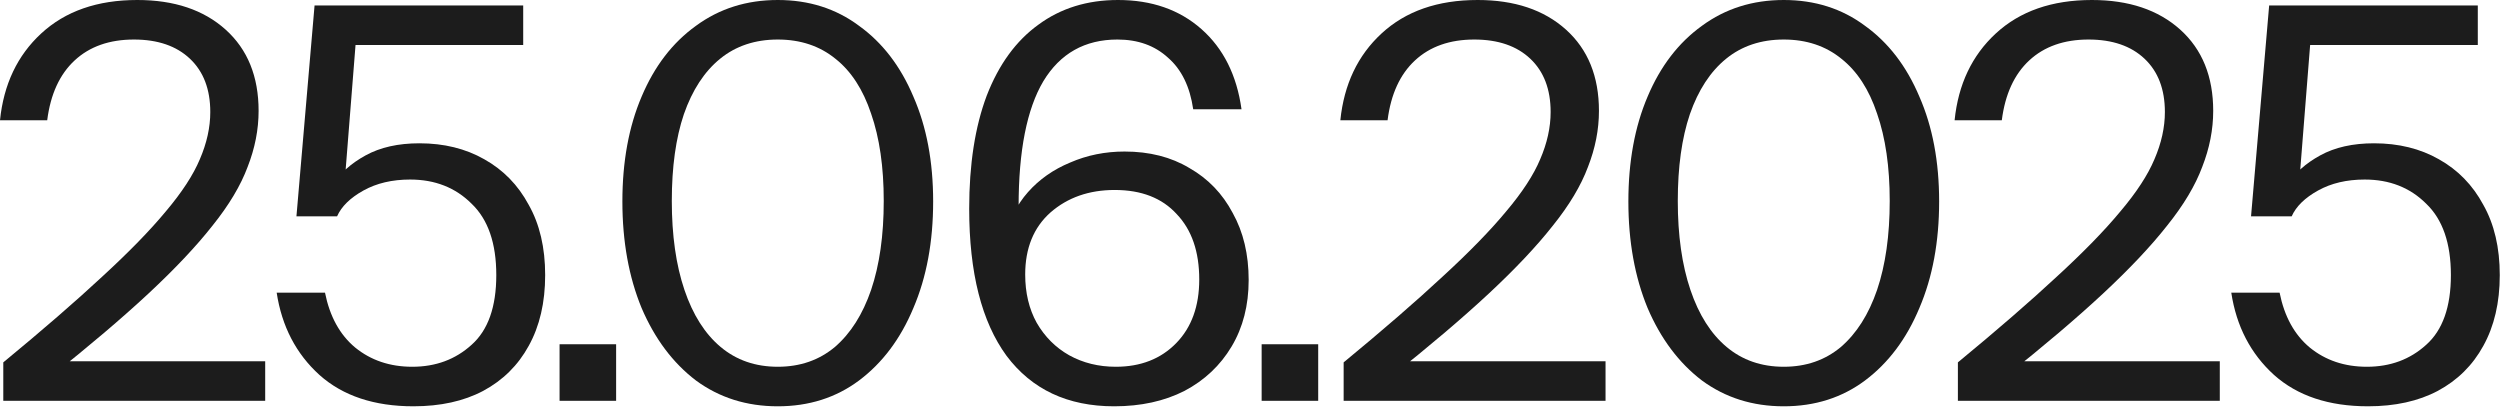
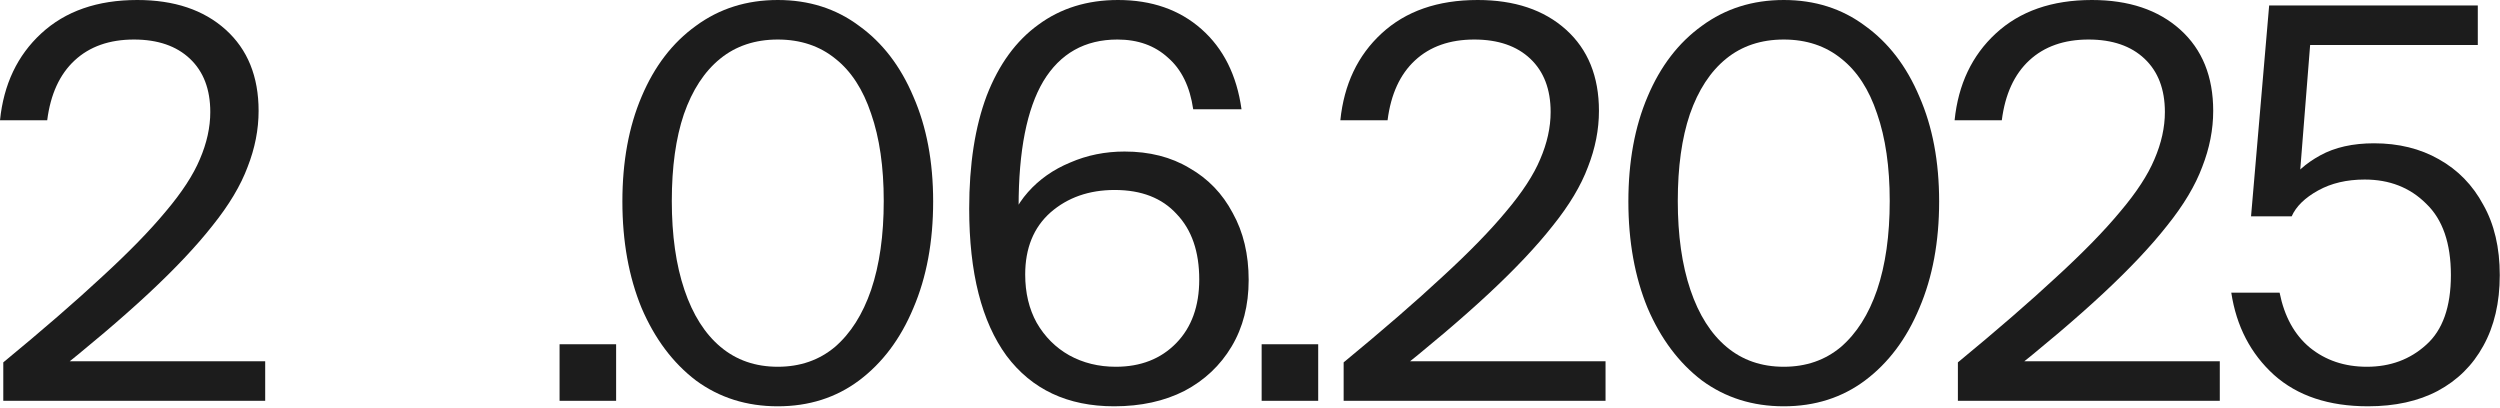
<svg xmlns="http://www.w3.org/2000/svg" fill="none" height="100%" overflow="visible" preserveAspectRatio="none" style="display: block;" viewBox="0 0 288 47" width="100%">
  <g id="25.06.2025">
    <path d="M272.792 46.805C268.28 46.805 264.675 45.604 261.976 43.2C259.278 40.754 257.633 37.592 257.043 33.712H262.609C263.157 36.453 264.317 38.562 266.088 40.038C267.901 41.513 270.094 42.251 272.666 42.251C275.365 42.251 277.642 41.408 279.497 39.721C281.394 38.035 282.343 35.357 282.343 31.689C282.343 28.02 281.394 25.279 279.497 23.466C277.642 21.611 275.28 20.683 272.413 20.683C270.347 20.683 268.555 21.105 267.037 21.948C265.519 22.791 264.507 23.782 264.001 24.921H259.32L261.407 0.632H285.442V5.186H264.507L266.278 3.289L264.823 21.632L263.621 21.189C264.38 19.924 265.603 18.828 267.29 17.9C268.976 16.972 271.042 16.508 273.488 16.508C276.313 16.508 278.801 17.12 280.952 18.343C283.144 19.566 284.852 21.315 286.075 23.592C287.34 25.827 287.973 28.526 287.973 31.689C287.973 34.851 287.34 37.571 286.075 39.848C284.852 42.083 283.102 43.812 280.825 45.034C278.59 46.215 275.913 46.805 272.792 46.805Z" fill="#1C1C1C" id="Vector" />
    <path d="M225.549 46.173V41.745C230.103 37.993 233.898 34.703 236.934 31.878C240.013 29.053 242.458 26.544 244.271 24.352C246.127 22.159 247.434 20.156 248.193 18.343C248.994 16.487 249.395 14.674 249.395 12.903C249.395 10.289 248.615 8.244 247.054 6.768C245.494 5.292 243.344 4.554 240.603 4.554C237.778 4.554 235.501 5.355 233.772 6.958C232.043 8.56 230.989 10.858 230.609 13.852H225.17C225.591 9.72 227.173 6.388 229.913 3.858C232.697 1.286 236.386 0 240.982 0C245.241 0 248.636 1.139 251.166 3.416C253.696 5.693 254.961 8.813 254.961 12.777C254.961 14.927 254.539 17.078 253.696 19.228C252.895 21.379 251.545 23.635 249.648 25.996C247.792 28.357 245.326 30.972 242.247 33.839C239.211 36.664 235.437 39.869 230.925 43.453L229.724 41.619H255.72V46.173H225.549Z" fill="#1C1C1C" id="Vector_2" />
    <path d="M205.489 46.806C201.904 46.806 198.763 45.815 196.064 43.833C193.408 41.809 191.321 39.026 189.803 35.484C188.327 31.899 187.589 27.809 187.589 23.213C187.589 18.617 188.327 14.59 189.803 11.132C191.278 7.632 193.366 4.912 196.064 2.973C198.763 0.991 201.904 0 205.489 0C209.073 0 212.193 0.991 214.85 2.973C217.548 4.912 219.636 7.632 221.112 11.132C222.63 14.59 223.389 18.617 223.389 23.213C223.389 27.851 222.63 31.942 221.112 35.484C219.636 39.026 217.548 41.809 214.85 43.833C212.193 45.815 209.073 46.806 205.489 46.806ZM205.489 42.251C208.061 42.251 210.254 41.492 212.067 39.974C213.88 38.414 215.271 36.221 216.241 33.396C217.211 30.529 217.696 27.113 217.696 23.15C217.696 19.228 217.211 15.876 216.241 13.093C215.314 10.31 213.943 8.201 212.13 6.768C210.317 5.292 208.103 4.554 205.489 4.554C202.874 4.554 200.661 5.292 198.847 6.768C197.034 8.244 195.643 10.373 194.673 13.156C193.745 15.897 193.281 19.228 193.281 23.15C193.281 27.113 193.766 30.529 194.736 33.396C195.706 36.264 197.097 38.456 198.911 39.974C200.724 41.492 202.917 42.251 205.489 42.251Z" fill="#1C1C1C" id="Vector_3" />
    <path d="M154.788 46.173V41.745C159.342 37.993 163.137 34.703 166.173 31.878C169.251 29.053 171.697 26.544 173.51 24.352C175.365 22.159 176.672 20.156 177.431 18.343C178.232 16.487 178.633 14.674 178.633 12.903C178.633 10.289 177.853 8.244 176.293 6.768C174.733 5.292 172.582 4.554 169.841 4.554C167.016 4.554 164.739 5.355 163.01 6.958C161.281 8.56 160.227 10.858 159.848 13.852H154.408C154.83 9.72 156.411 6.388 159.152 3.858C161.935 1.286 165.624 0 170.221 0C174.48 0 177.874 1.139 180.404 3.416C182.934 5.693 184.199 8.813 184.199 12.777C184.199 14.927 183.777 17.078 182.934 19.228C182.133 21.379 180.784 23.635 178.886 25.996C177.031 28.357 174.564 30.972 171.486 33.839C168.45 36.664 164.676 39.869 160.164 43.453L158.962 41.619H184.958V46.173H154.788Z" fill="#1C1C1C" id="Vector_4" />
    <path d="M145.341 46.173V39.658H151.856V46.173H145.341Z" fill="#1C1C1C" id="Vector_5" />
    <path d="M128.349 46.806C122.994 46.806 118.862 44.866 115.952 40.986C113.085 37.065 111.651 31.415 111.651 24.035C111.651 18.933 112.326 14.59 113.675 11.006C115.066 7.421 117.048 4.702 119.621 2.846C122.193 0.949 125.25 0 128.792 0C132.671 0 135.876 1.117 138.406 3.352C140.936 5.587 142.475 8.665 143.023 12.587H137.457C137.078 9.973 136.108 7.991 134.548 6.641C133.03 5.25 131.09 4.554 128.729 4.554C124.976 4.554 122.129 6.156 120.19 9.361C118.292 12.566 117.344 17.373 117.344 23.782V27.893L115.889 27.324C116.268 25.342 117.112 23.614 118.419 22.138C119.726 20.662 121.349 19.523 123.289 18.722C125.229 17.879 127.316 17.457 129.551 17.457C132.418 17.457 134.906 18.09 137.014 19.355C139.165 20.578 140.831 22.306 142.011 24.541C143.234 26.734 143.846 29.306 143.846 32.258C143.846 35.167 143.192 37.718 141.885 39.911C140.578 42.104 138.764 43.812 136.445 45.035C134.126 46.215 131.427 46.806 128.349 46.806ZM128.539 42.251C131.406 42.251 133.725 41.345 135.496 39.532C137.267 37.718 138.153 35.273 138.153 32.195C138.153 28.99 137.289 26.481 135.56 24.668C133.873 22.812 131.491 21.885 128.412 21.885C125.461 21.885 122.994 22.749 121.012 24.478C119.072 26.207 118.103 28.589 118.103 31.625C118.103 33.734 118.545 35.589 119.431 37.191C120.358 38.794 121.602 40.038 123.163 40.923C124.765 41.809 126.557 42.251 128.539 42.251Z" fill="#1C1C1C" id="Vector_6" />
    <path d="M89.599 46.806C86.015 46.806 82.874 45.815 80.175 43.833C77.518 41.809 75.431 39.026 73.913 35.484C72.437 31.899 71.699 27.809 71.699 23.213C71.699 18.617 72.437 14.59 73.913 11.132C75.389 7.632 77.476 4.912 80.175 2.973C82.874 0.991 86.015 0 89.599 0C93.183 0 96.304 0.991 98.96 2.973C101.659 4.912 103.746 7.632 105.222 11.132C106.74 14.59 107.499 18.617 107.499 23.213C107.499 27.851 106.74 31.942 105.222 35.484C103.746 39.026 101.659 41.809 98.96 43.833C96.304 45.815 93.183 46.806 89.599 46.806ZM89.599 42.251C92.171 42.251 94.364 41.492 96.177 39.974C97.99 38.414 99.382 36.221 100.352 33.396C101.322 30.529 101.807 27.113 101.807 23.15C101.807 19.228 101.322 15.876 100.352 13.093C99.424 10.31 98.054 8.201 96.241 6.768C94.427 5.292 92.214 4.554 89.599 4.554C86.985 4.554 84.771 5.292 82.958 6.768C81.145 8.244 79.753 10.373 78.783 13.156C77.856 15.897 77.392 19.228 77.392 23.15C77.392 27.113 77.877 30.529 78.847 33.396C79.817 36.264 81.208 38.456 83.021 39.974C84.834 41.492 87.027 42.251 89.599 42.251Z" fill="#1C1C1C" id="Vector_7" />
    <path d="M64.462 46.173V39.658H70.977V46.173H64.462Z" fill="#1C1C1C" id="Vector_8" />
-     <path d="M47.623 46.805C43.111 46.805 39.505 45.604 36.807 43.2C34.108 40.754 32.463 37.592 31.873 33.712H37.439C37.987 36.453 39.147 38.562 40.918 40.038C42.731 41.513 44.924 42.251 47.496 42.251C50.195 42.251 52.472 41.408 54.327 39.721C56.225 38.035 57.173 35.357 57.173 31.689C57.173 28.02 56.225 25.279 54.327 23.466C52.472 21.611 50.11 20.683 47.243 20.683C45.177 20.683 43.385 21.105 41.867 21.948C40.349 22.791 39.337 23.782 38.831 24.921H34.15L36.237 0.632H60.273V5.186H39.337L41.108 3.289L39.653 21.632L38.451 21.189C39.21 19.924 40.433 18.828 42.12 17.9C43.806 16.972 45.873 16.508 48.318 16.508C51.144 16.508 53.631 17.12 55.782 18.343C57.974 19.566 59.682 21.315 60.905 23.592C62.17 25.827 62.803 28.526 62.803 31.689C62.803 34.851 62.17 37.571 60.905 39.848C59.682 42.083 57.932 43.812 55.655 45.034C53.42 46.215 50.743 46.805 47.623 46.805Z" fill="#1C1C1C" id="Vector_9" />
    <path d="M0.379 46.173V41.745C4.933 37.993 8.728 34.703 11.764 31.878C14.843 29.053 17.288 26.544 19.102 24.352C20.957 22.159 22.264 20.156 23.023 18.343C23.824 16.487 24.225 14.674 24.225 12.903C24.225 10.289 23.445 8.244 21.884 6.768C20.324 5.292 18.174 4.554 15.433 4.554C12.608 4.554 10.331 5.355 8.602 6.958C6.873 8.56 5.819 10.858 5.439 13.852H-0C0.421 9.72 2.003 6.388 4.744 3.858C7.527 1.286 11.216 0 15.812 0C20.071 0 23.466 1.139 25.996 3.416C28.526 5.693 29.791 8.813 29.791 12.777C29.791 14.927 29.369 17.078 28.526 19.228C27.725 21.379 26.375 23.635 24.478 25.996C22.622 28.357 20.156 30.972 17.078 33.839C14.041 36.664 10.268 39.869 5.756 43.453L4.554 41.619H30.55V46.173H0.379Z" fill="#1C1C1C" id="Vector_10" />
  </g>
</svg>